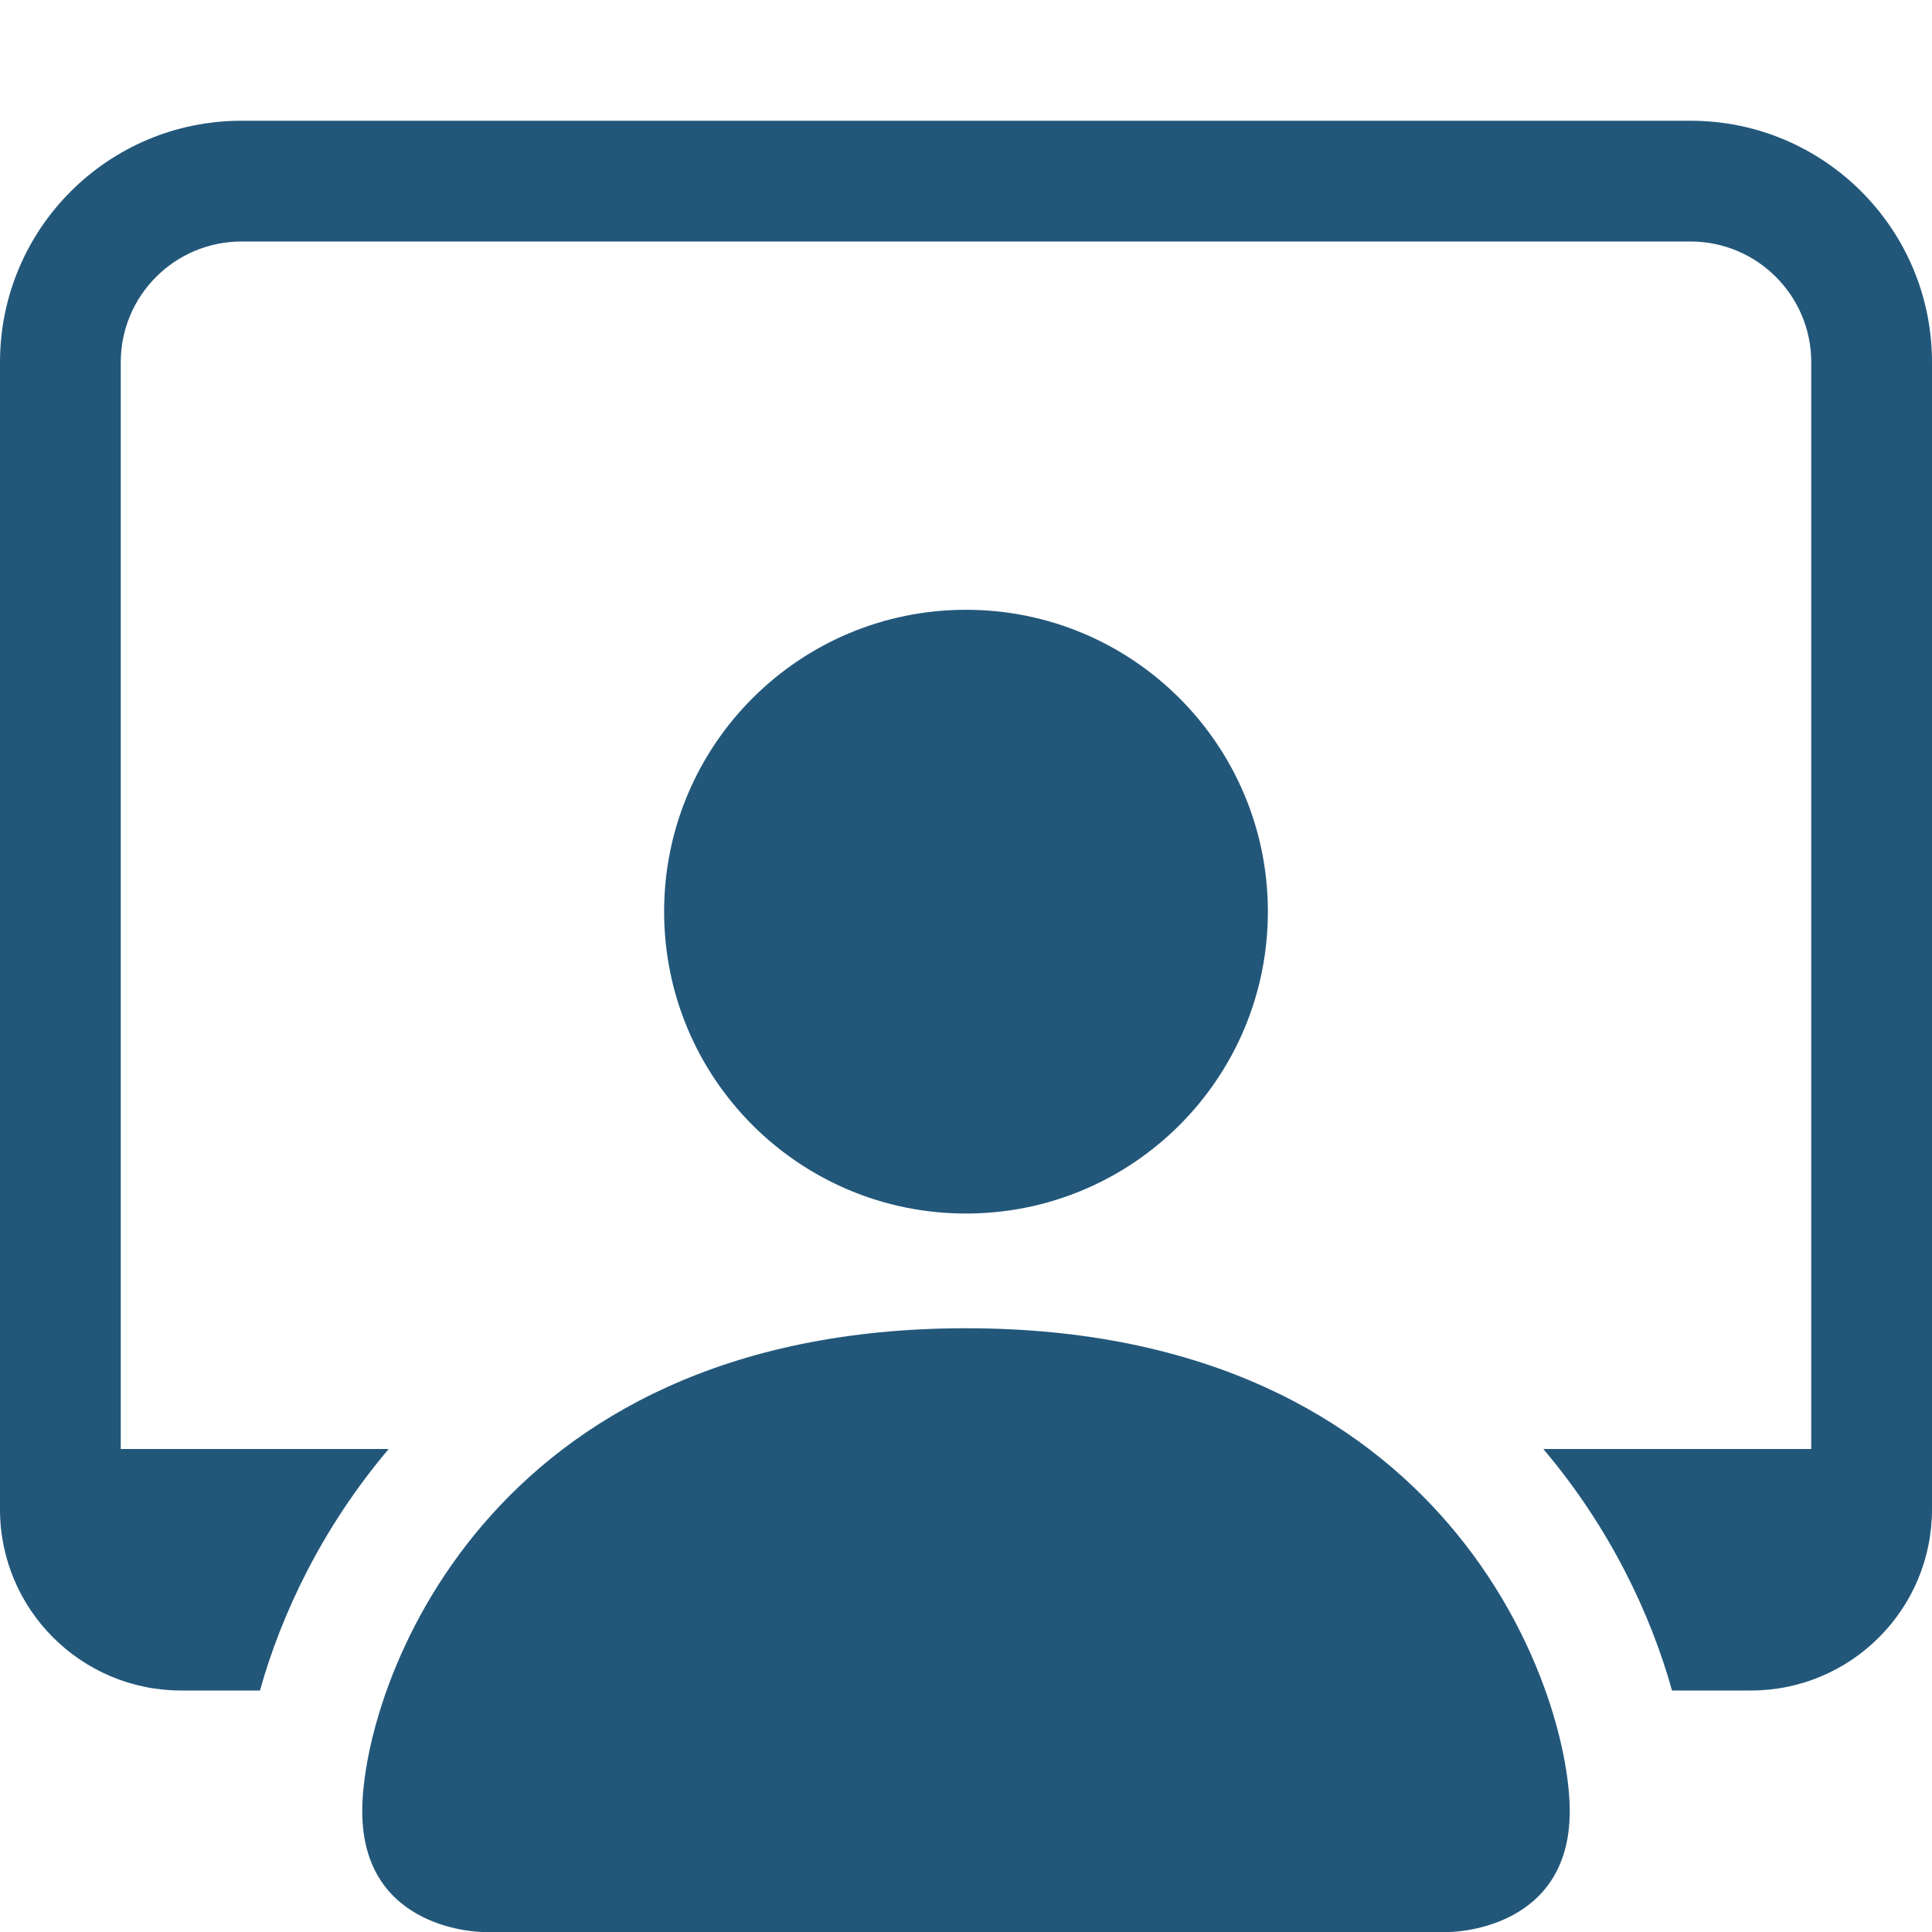
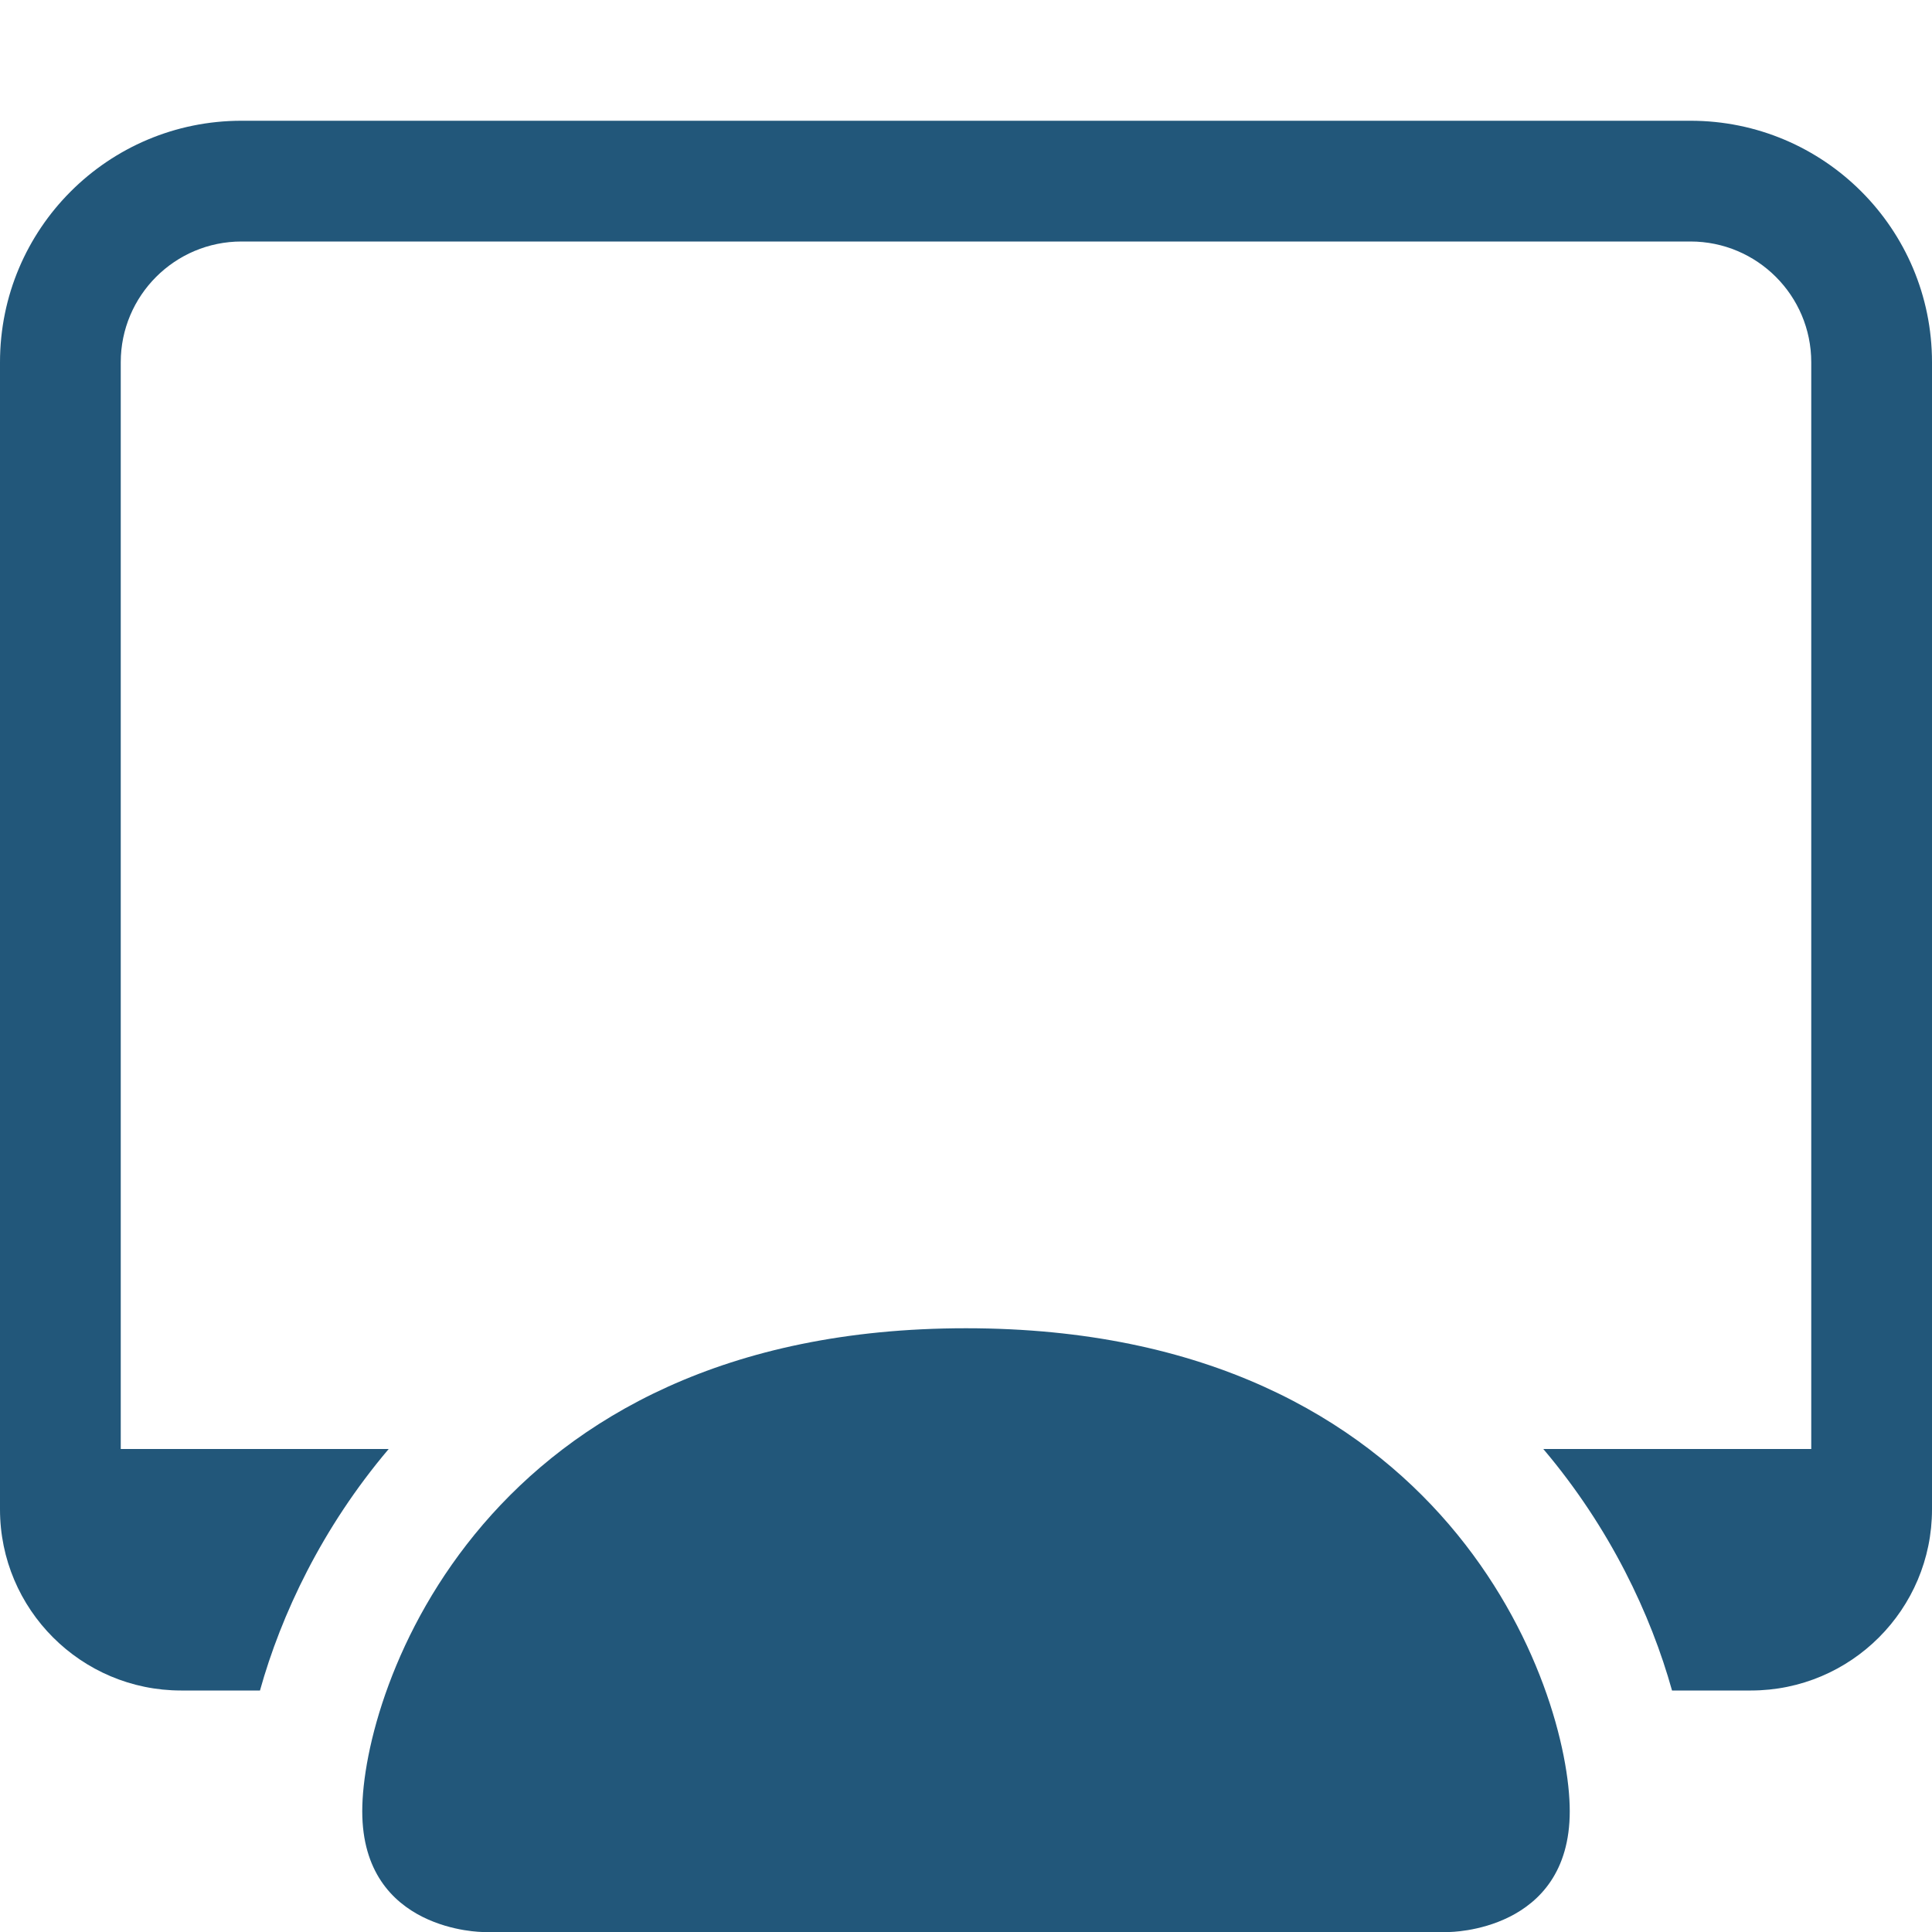
<svg xmlns="http://www.w3.org/2000/svg" width="16" height="16" viewBox="0 0 16 16" fill="none">
  <path d="M4 16C4 16 3 16 3 15C3 14 4 11 8 11C12 11 13 14 13 15C13 16 12 16 12 16H4Z" fill="#22577A" />
-   <path d="M8 10.05C9.381 10.05 10.5 8.931 10.5 7.55C10.5 6.169 9.381 5.05 8 5.05C6.619 5.05 5.5 6.169 5.5 7.55C5.5 8.931 6.619 10.05 8 10.05Z" fill="#22577A" />
-   <path d="M2 1C0.895 1 0 1.895 0 3V12.5C0 13.328 0.672 14 1.5 14H2.153C2.328 13.373 2.665 12.654 3.219 12H1V3C1 2.448 1.448 2 2 2H14C14.552 2 15 2.448 15 3V12H12.781C13.335 12.654 13.672 13.373 13.847 14H14.5C15.328 14 16 13.328 16 12.5V3C16 1.895 15.105 1 14 1H2Z" fill="#22577A" />
+   <path d="M2 1C0.895 1 0 1.895 0 3V12.5C0 13.328 0.672 14 1.5 14H2.153C2.328 13.373 2.665 12.654 3.219 12H1V3C1 2.448 1.448 2 2 2H14C14.552 2 15 2.448 15 3V12H12.781C13.335 12.654 13.672 13.373 13.847 14H14.5C15.328 14 16 13.328 16 12.5V3C16 1.895 15.105 1 14 1H2" fill="#22577A" />
</svg>